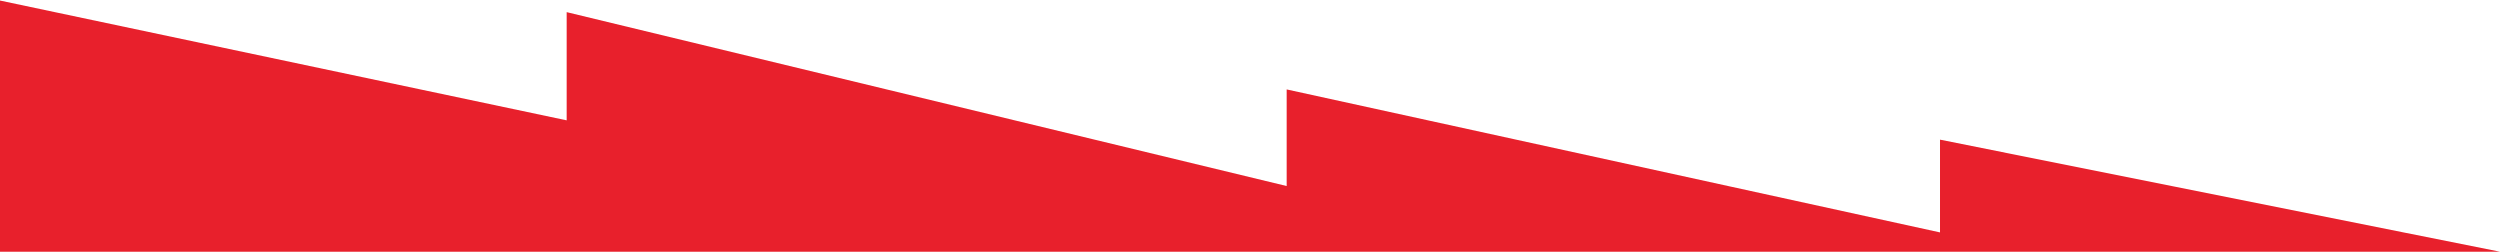
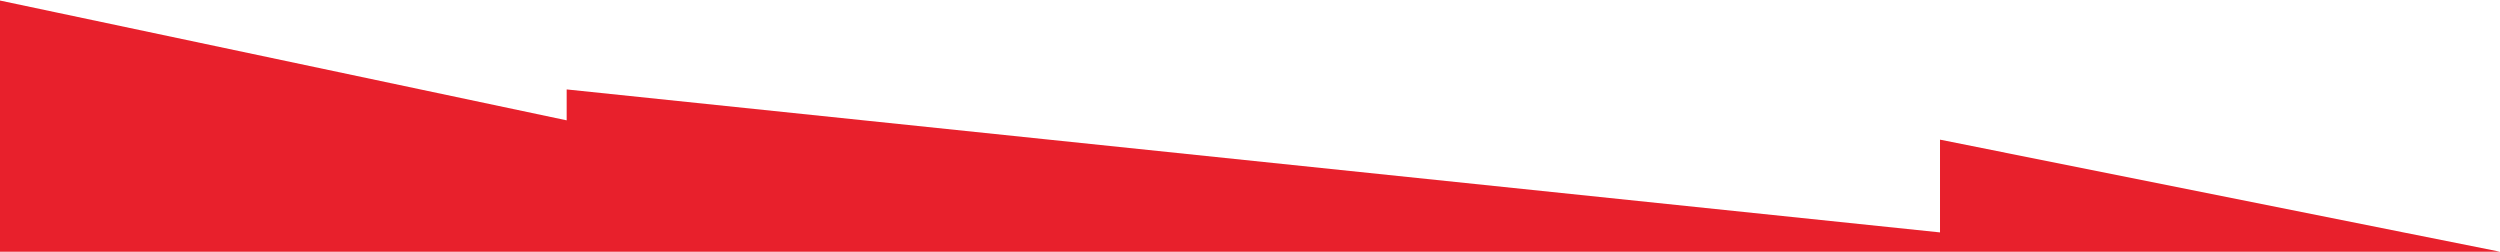
<svg xmlns="http://www.w3.org/2000/svg" viewBox="0 0 1901 192" fill="none" preserveAspectRatio="none">
-   <path d="M1475.18 106.199L1901 191.414H-0V0.414L430.893 91.506V9.229L978.381 141.46V67.999L1475.18 176.722V106.199Z" fill="#E8202C" />
+   <path d="M1475.18 106.199L1901 191.414H-0V0.414L430.893 91.506V9.229V67.999L1475.18 176.722V106.199Z" fill="#E8202C" />
</svg>